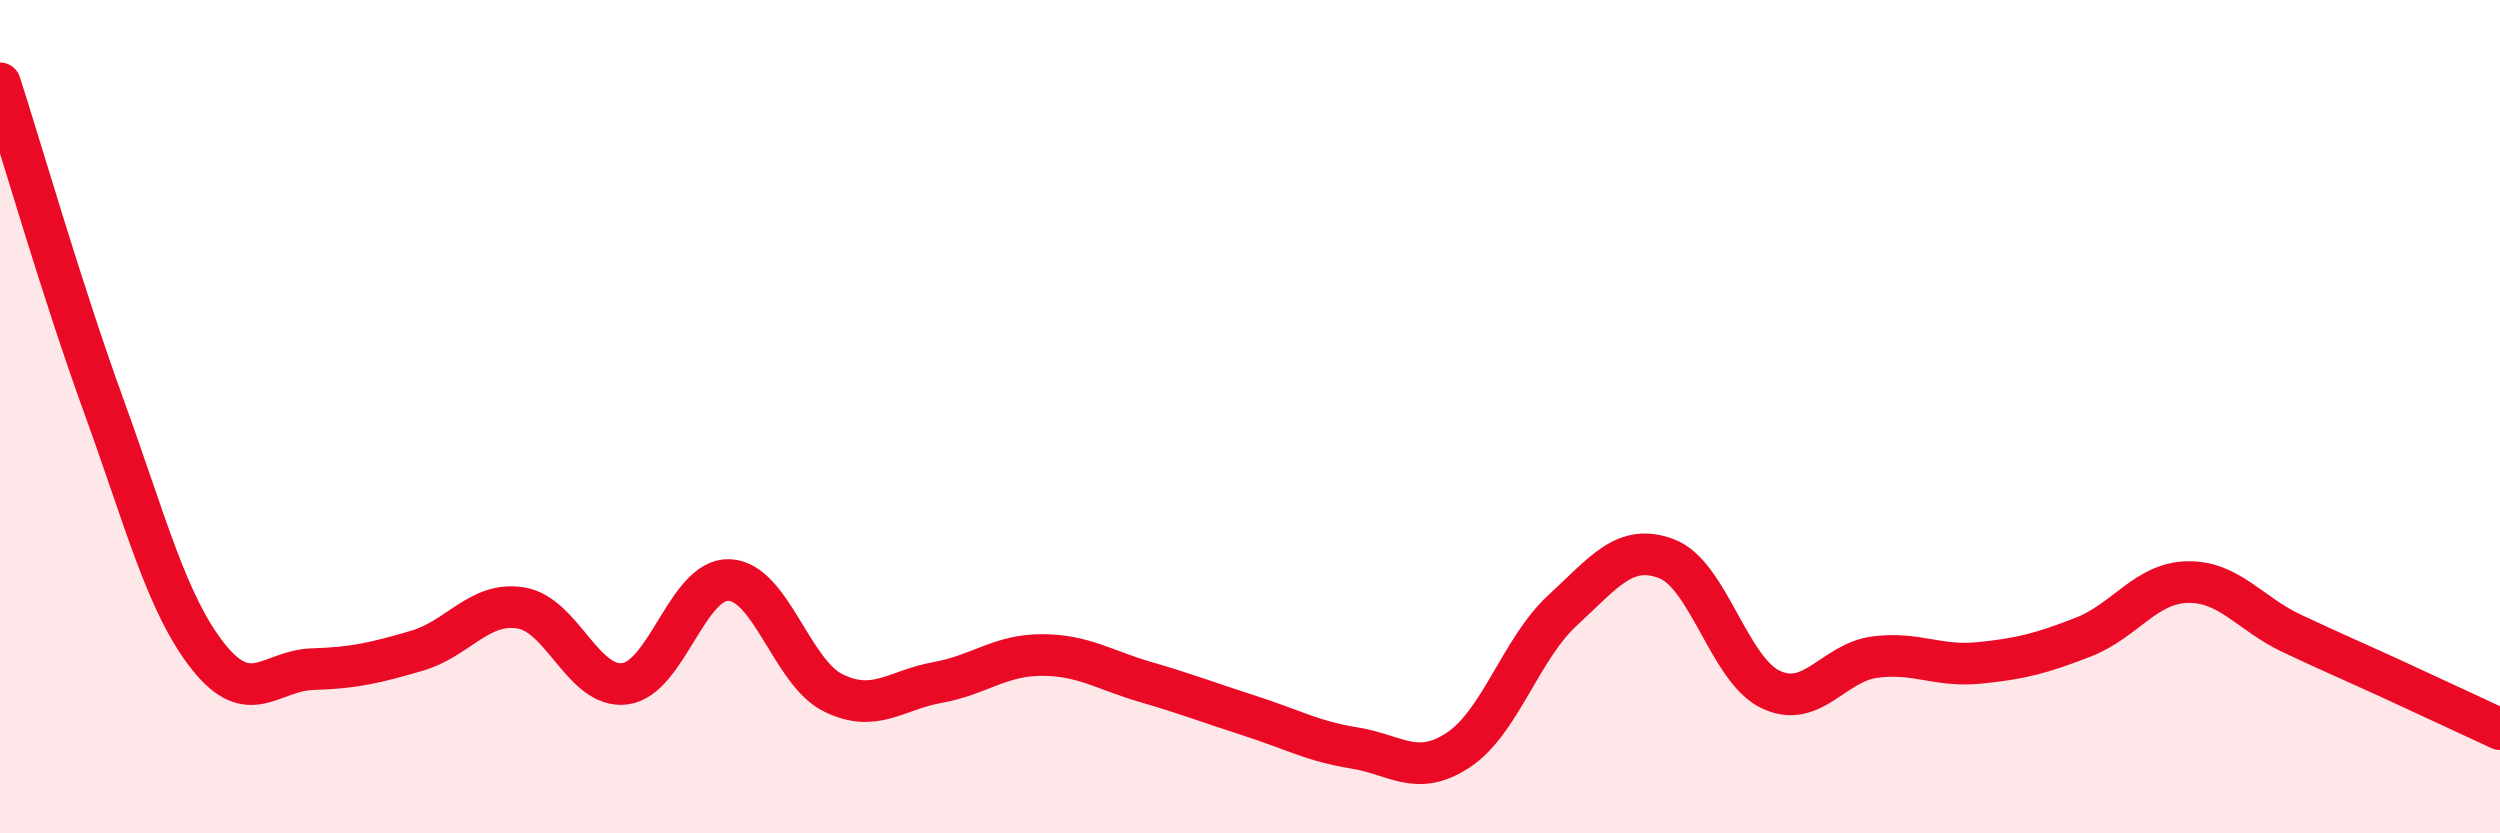
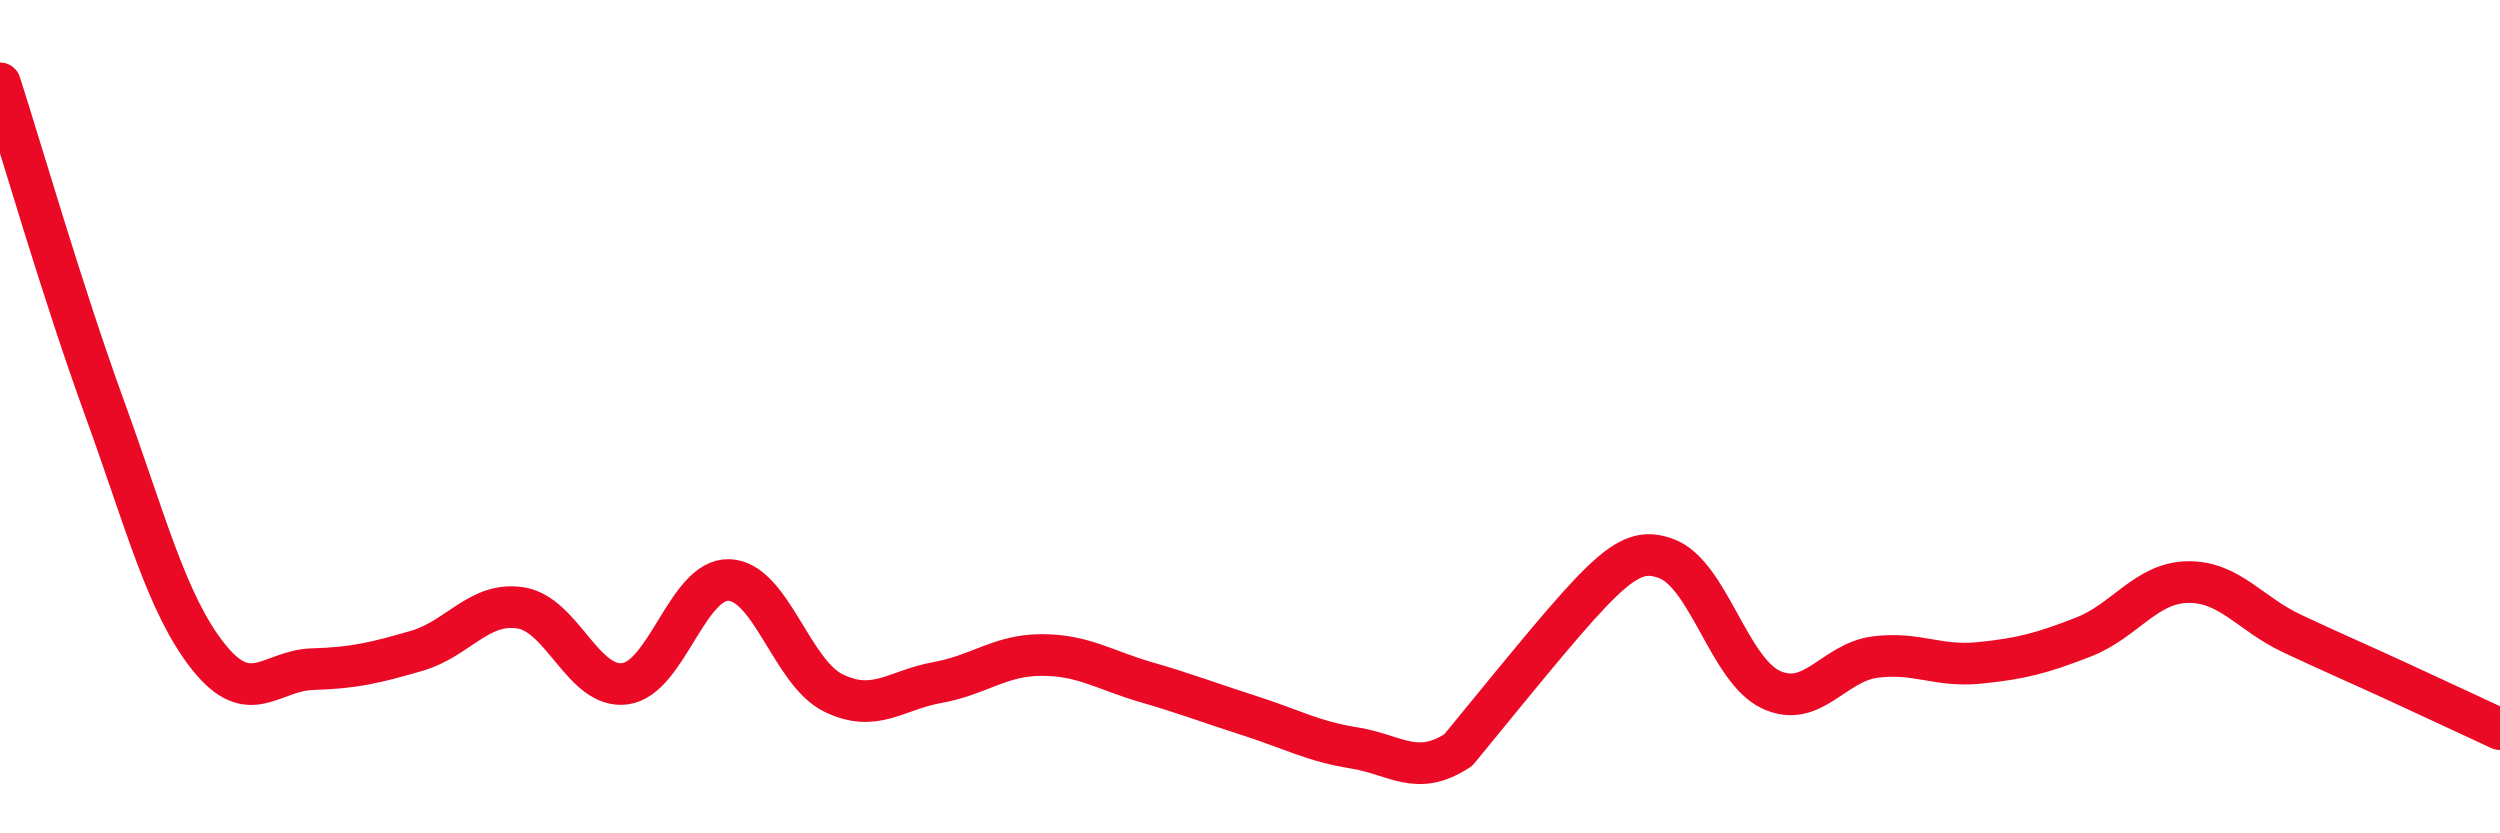
<svg xmlns="http://www.w3.org/2000/svg" width="60" height="20" viewBox="0 0 60 20">
-   <path d="M 0,2 C 0.5,3.55 1.5,7.02 2.5,9.77 C 3.5,12.52 4,14.5 5,15.76 C 6,17.02 6.5,16.09 7.5,16.06 C 8.5,16.03 9,15.91 10,15.62 C 11,15.33 11.5,14.43 12.5,14.59 C 13.5,14.75 14,16.54 15,16.41 C 16,16.28 16.5,13.88 17.5,13.92 C 18.5,13.96 19,16.14 20,16.63 C 21,17.12 21.5,16.56 22.5,16.38 C 23.5,16.2 24,15.72 25,15.72 C 26,15.72 26.5,16.08 27.5,16.37 C 28.5,16.66 29,16.86 30,17.18 C 31,17.5 31.5,17.79 32.5,17.95 C 33.5,18.11 34,18.66 35,18 C 36,17.34 36.5,15.57 37.5,14.65 C 38.5,13.73 39,13.03 40,13.41 C 41,13.79 41.5,16.08 42.5,16.55 C 43.5,17.02 44,15.9 45,15.77 C 46,15.64 46.5,16.01 47.5,15.91 C 48.5,15.81 49,15.68 50,15.29 C 51,14.9 51.5,13.99 52.5,13.97 C 53.5,13.95 54,14.73 55,15.2 C 56,15.67 56.5,15.88 57.5,16.34 C 58.5,16.8 59.5,17.27 60,17.5L60 20L0 20Z" fill="#EB0A25" opacity="0.1" stroke-linecap="round" stroke-linejoin="round" />
-   <path d="M 0,2 C 0.5,3.55 1.5,7.02 2.5,9.77 C 3.5,12.52 4,14.5 5,15.76 C 6,17.02 6.5,16.09 7.5,16.06 C 8.5,16.03 9,15.91 10,15.62 C 11,15.33 11.5,14.43 12.5,14.59 C 13.5,14.75 14,16.54 15,16.41 C 16,16.28 16.5,13.88 17.5,13.92 C 18.5,13.96 19,16.14 20,16.63 C 21,17.12 21.5,16.56 22.5,16.38 C 23.5,16.2 24,15.72 25,15.72 C 26,15.72 26.5,16.08 27.5,16.37 C 28.5,16.66 29,16.86 30,17.18 C 31,17.5 31.5,17.79 32.5,17.95 C 33.5,18.11 34,18.66 35,18 C 36,17.34 36.5,15.57 37.5,14.65 C 38.5,13.73 39,13.03 40,13.41 C 41,13.79 41.5,16.08 42.5,16.55 C 43.5,17.02 44,15.9 45,15.77 C 46,15.64 46.5,16.01 47.5,15.91 C 48.5,15.81 49,15.68 50,15.29 C 51,14.9 51.5,13.99 52.5,13.97 C 53.5,13.95 54,14.73 55,15.2 C 56,15.67 56.5,15.88 57.5,16.34 C 58.5,16.8 59.5,17.27 60,17.5" stroke="#EB0A25" stroke-width="1" fill="none" stroke-linecap="round" stroke-linejoin="round" />
+   <path d="M 0,2 C 0.5,3.55 1.5,7.02 2.5,9.77 C 3.5,12.52 4,14.5 5,15.76 C 6,17.02 6.5,16.09 7.5,16.06 C 8.5,16.03 9,15.91 10,15.62 C 11,15.33 11.5,14.43 12.5,14.59 C 13.5,14.75 14,16.54 15,16.41 C 16,16.28 16.5,13.88 17.5,13.92 C 18.5,13.96 19,16.14 20,16.63 C 21,17.12 21.5,16.56 22.5,16.38 C 23.5,16.2 24,15.72 25,15.72 C 26,15.72 26.5,16.08 27.5,16.37 C 28.5,16.66 29,16.86 30,17.18 C 31,17.5 31.5,17.79 32.5,17.95 C 33.5,18.11 34,18.66 35,18 C 38.5,13.73 39,13.03 40,13.41 C 41,13.79 41.5,16.08 42.5,16.55 C 43.5,17.02 44,15.9 45,15.77 C 46,15.64 46.5,16.01 47.5,15.91 C 48.5,15.81 49,15.68 50,15.29 C 51,14.9 51.5,13.99 52.5,13.97 C 53.5,13.95 54,14.73 55,15.2 C 56,15.67 56.5,15.88 57.5,16.34 C 58.5,16.8 59.5,17.27 60,17.5" stroke="#EB0A25" stroke-width="1" fill="none" stroke-linecap="round" stroke-linejoin="round" />
</svg>